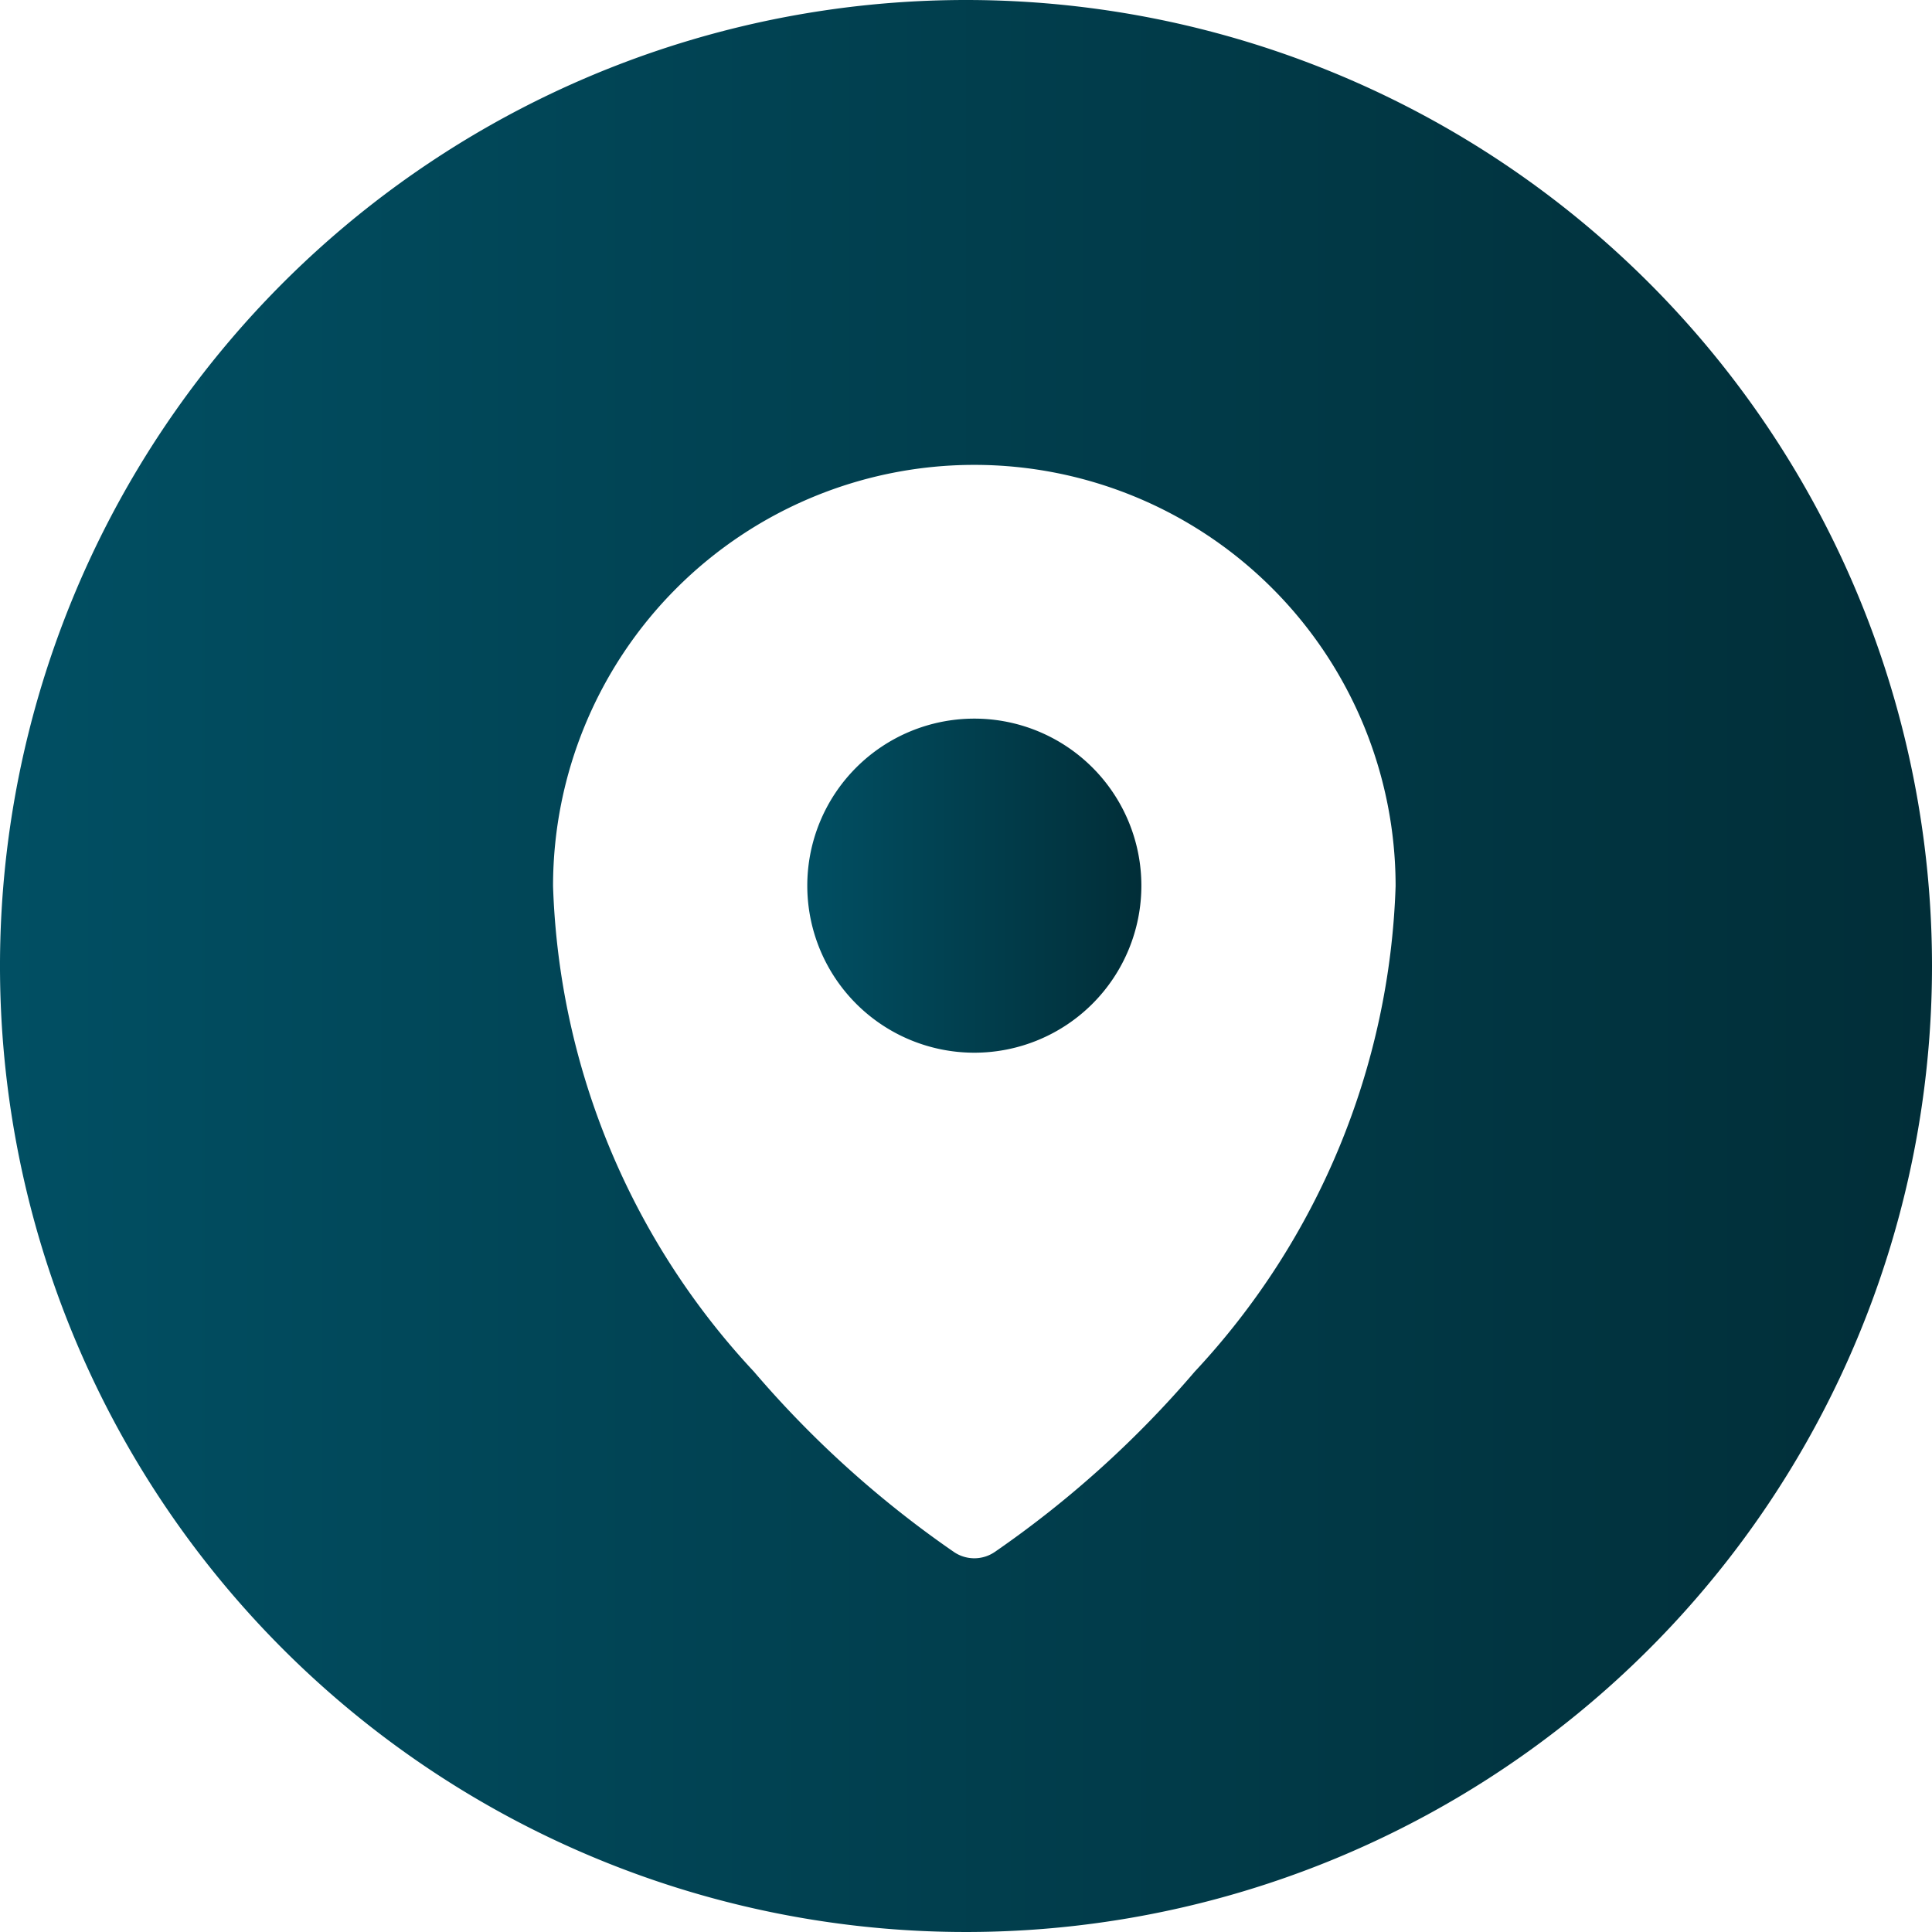
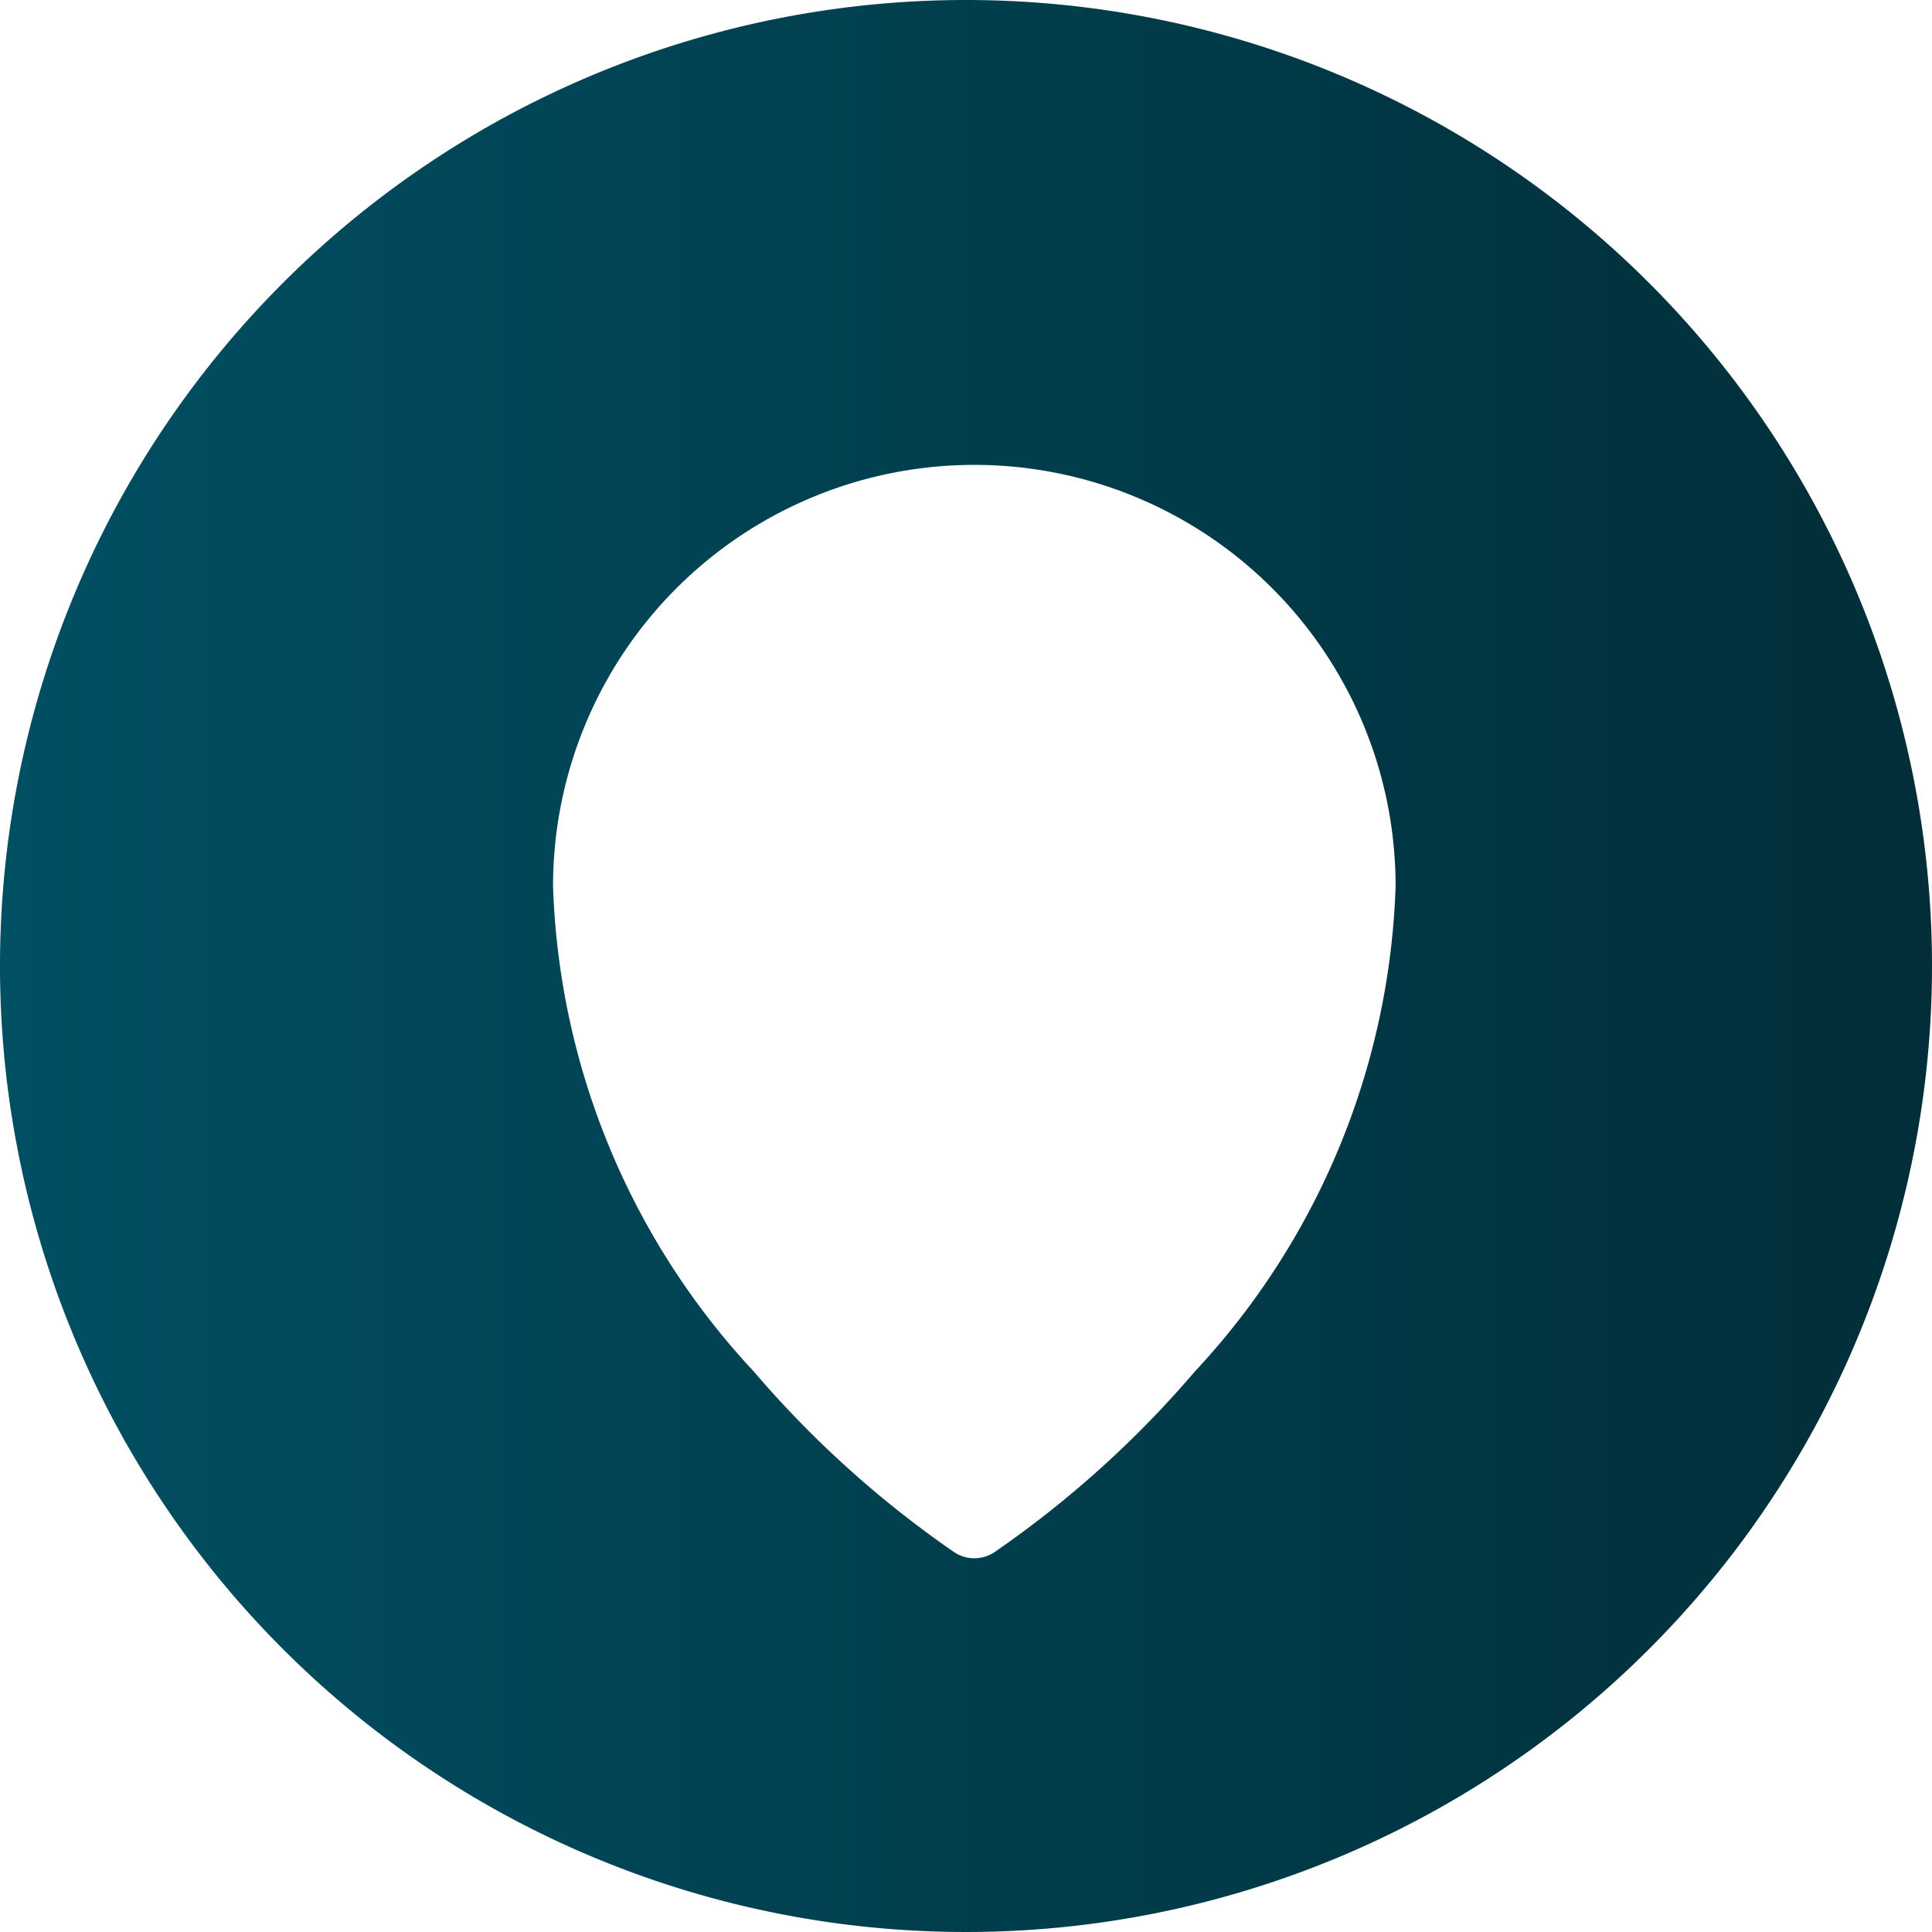
<svg xmlns="http://www.w3.org/2000/svg" xmlns:xlink="http://www.w3.org/1999/xlink" viewBox="0 0 39.44 39.44">
  <defs>
    <style>.cls-1{fill:url(#linear-gradient);}.cls-2{fill:url(#linear-gradient-2);}</style>
    <linearGradient id="linear-gradient" x1="16.48" y1="18.08" x2="23.3" y2="18.08" gradientUnits="userSpaceOnUse">
      <stop offset="0" stop-color="#014f63" />
      <stop offset="1" stop-color="#012e38" />
    </linearGradient>
    <linearGradient id="linear-gradient-2" x1="0" y1="19.72" x2="39.44" y2="19.72" xlink:href="#linear-gradient" />
  </defs>
  <title>Asset 36</title>
  <g id="Layer_2" data-name="Layer 2">
    <g id="Layer_1-2" data-name="Layer 1">
-       <path class="cls-1" d="M19.89,14.67a3.41,3.41,0,1,0,3.41,3.41A3.41,3.41,0,0,0,19.89,14.67Z" />
      <path class="cls-2" d="M19.72,0A19.72,19.72,0,1,0,39.44,19.72,19.72,19.72,0,0,0,19.72,0Zm4.67,28a21.21,21.21,0,0,1-4.08,3.68.74.74,0,0,1-.84,0A21.21,21.21,0,0,1,15.39,28a15.24,15.24,0,0,1-4.1-9.91,8.6,8.6,0,0,1,17.2,0A15.24,15.24,0,0,1,24.39,28Z" />
    </g>
  </g>
</svg>